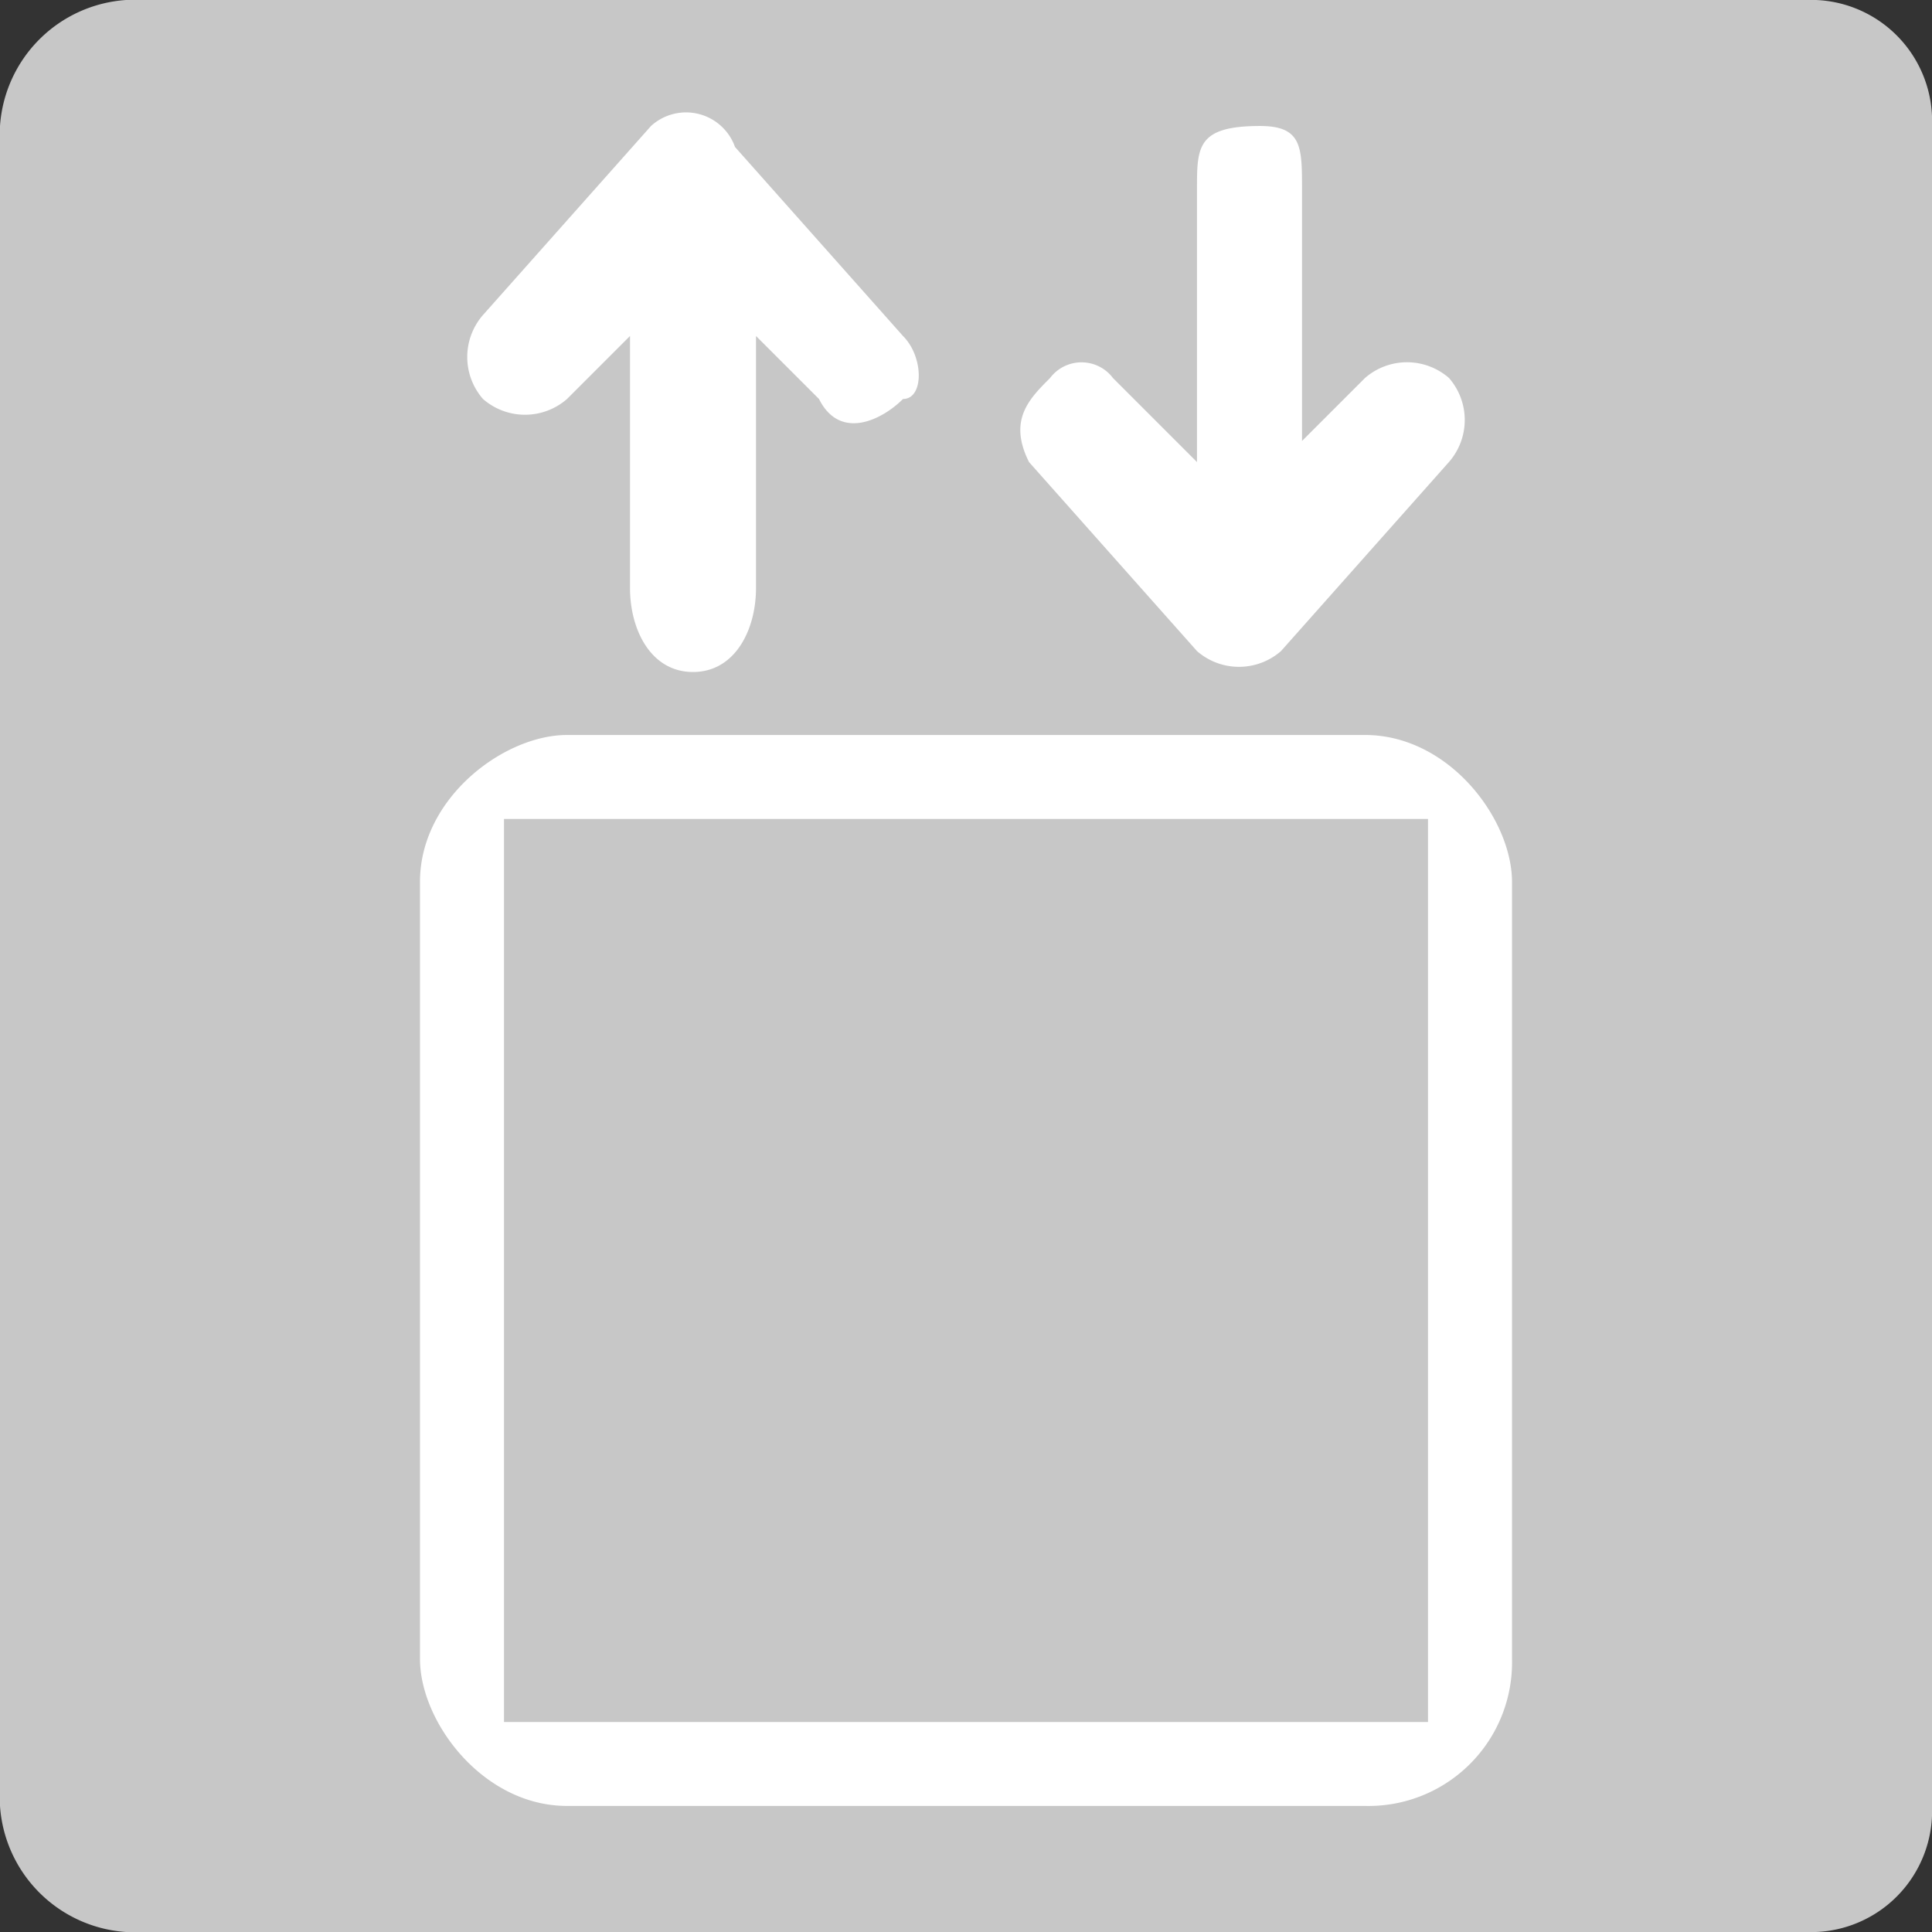
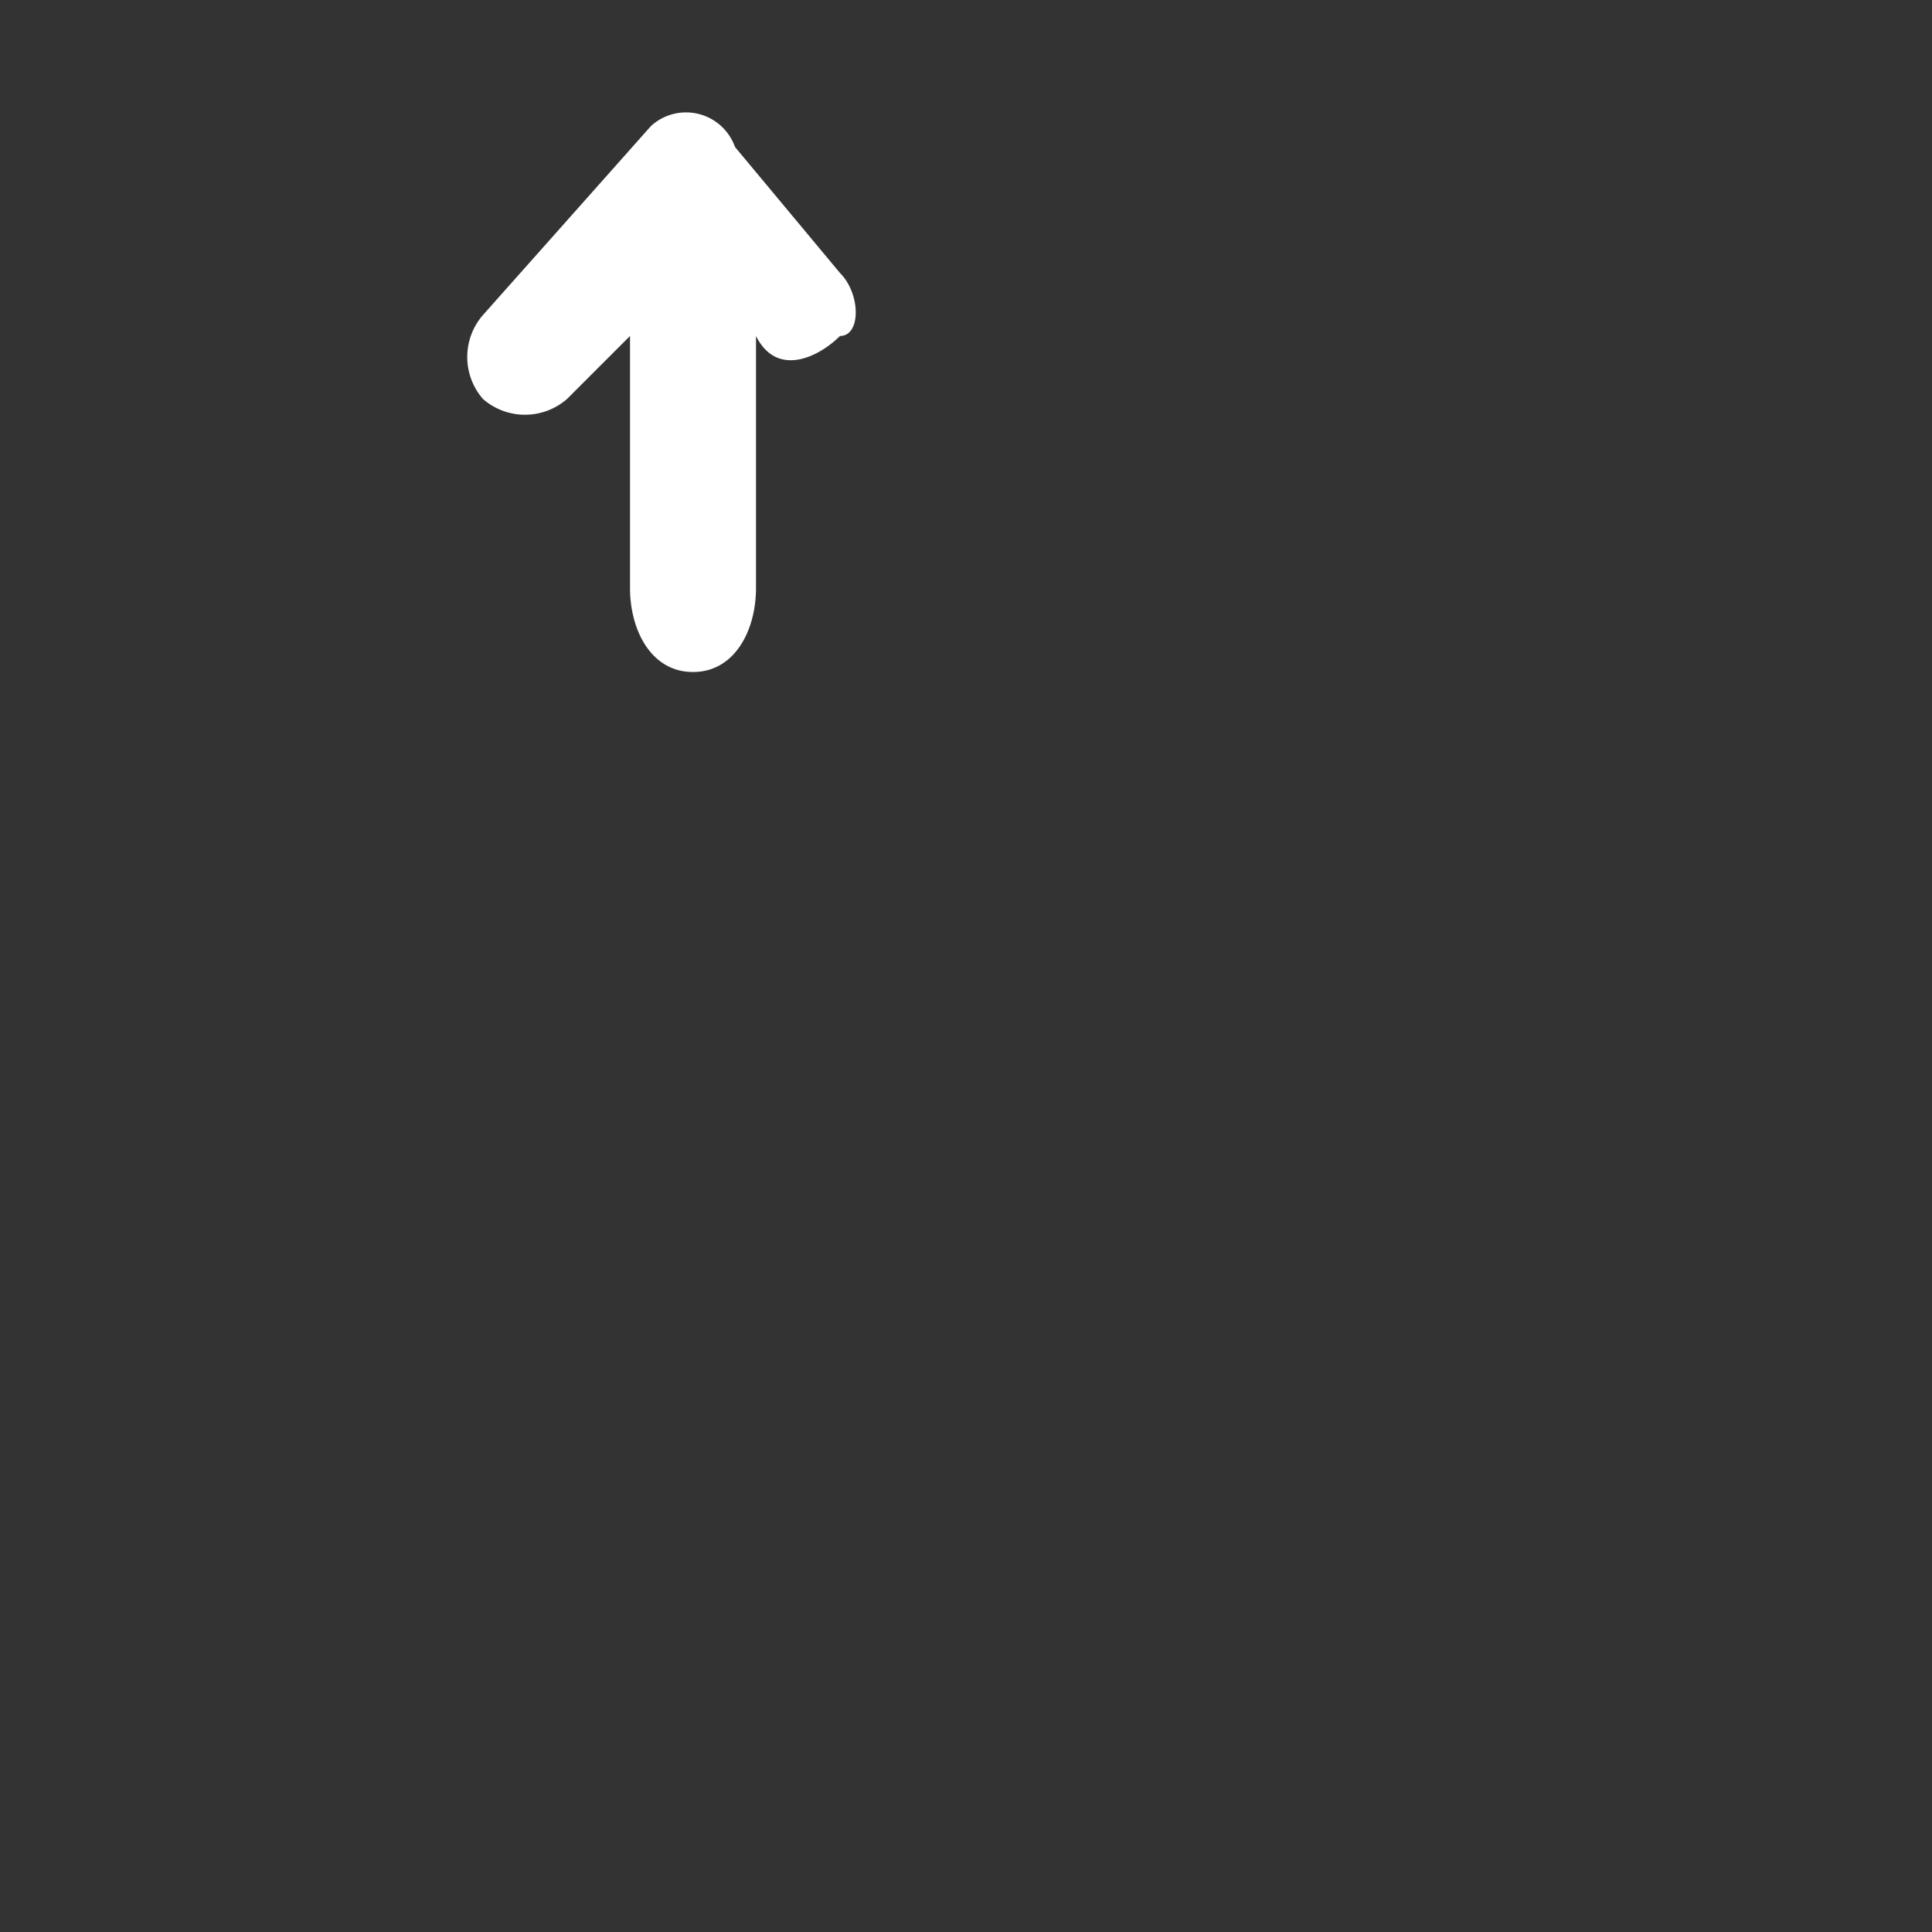
<svg xmlns="http://www.w3.org/2000/svg" viewBox="0 0 75 75">
  <rect x="0" y="0" width="75" height="75" fill="#333333" stroke="none" />
  <defs>
    <style>
      .a {
        fill: #c7c7c7;
      }

      .b {
        fill: #fff;
      }
    </style>
  </defs>
  <g>
-     <path class="a" d="M4.891,75A5.261,5.261,0,0,1,0,70.108V4.891A5.261,5.261,0,0,1,4.891,0H70.109A4.7,4.7,0,0,1,75,4.891V70.108A4.7,4.7,0,0,1,70.109,75Z" />
-     <path class="b" d="M22.011,28.532H52.989c3.261,0,5.707,3.261,5.707,5.707V64.4a5.572,5.572,0,0,1-5.707,5.706H22.011c-3.261,0-5.707-3.26-5.707-5.706V34.239C16.3,30.978,19.565,28.532,22.011,28.532ZM19.565,66.848h35.87V31.793H19.565Z" />
-     <path class="b" d="M18.75,12.228a2.48,2.48,0,0,0,0,3.261,2.48,2.48,0,0,0,3.261,0l2.446-2.446v9.783c0,1.63.815,3.261,2.445,3.261s2.446-1.631,2.446-3.261V13.043l2.446,2.446c.815,1.63,2.445.815,3.26,0,.816,0,.816-1.63,0-2.446L28.533,5.706a2.017,2.017,0,0,0-3.261-.815Z" />
-     <path class="b" d="M56.25,17.934a2.479,2.479,0,0,0,0-3.26,2.48,2.48,0,0,0-3.261,0l-2.445,2.445V7.337c0-1.631,0-2.446-1.631-2.446-2.446,0-2.446.815-2.446,2.446v10.6l-3.26-3.26a1.529,1.529,0,0,0-2.446,0c-.815.815-1.63,1.63-.815,3.26l6.521,7.338a2.48,2.48,0,0,0,3.261,0Z" />
+     <path class="b" d="M18.75,12.228a2.48,2.48,0,0,0,0,3.261,2.48,2.48,0,0,0,3.261,0l2.446-2.446v9.783c0,1.63.815,3.261,2.445,3.261s2.446-1.631,2.446-3.261V13.043c.815,1.63,2.445.815,3.26,0,.816,0,.816-1.63,0-2.446L28.533,5.706a2.017,2.017,0,0,0-3.261-.815Z" />
  </g>
</svg>